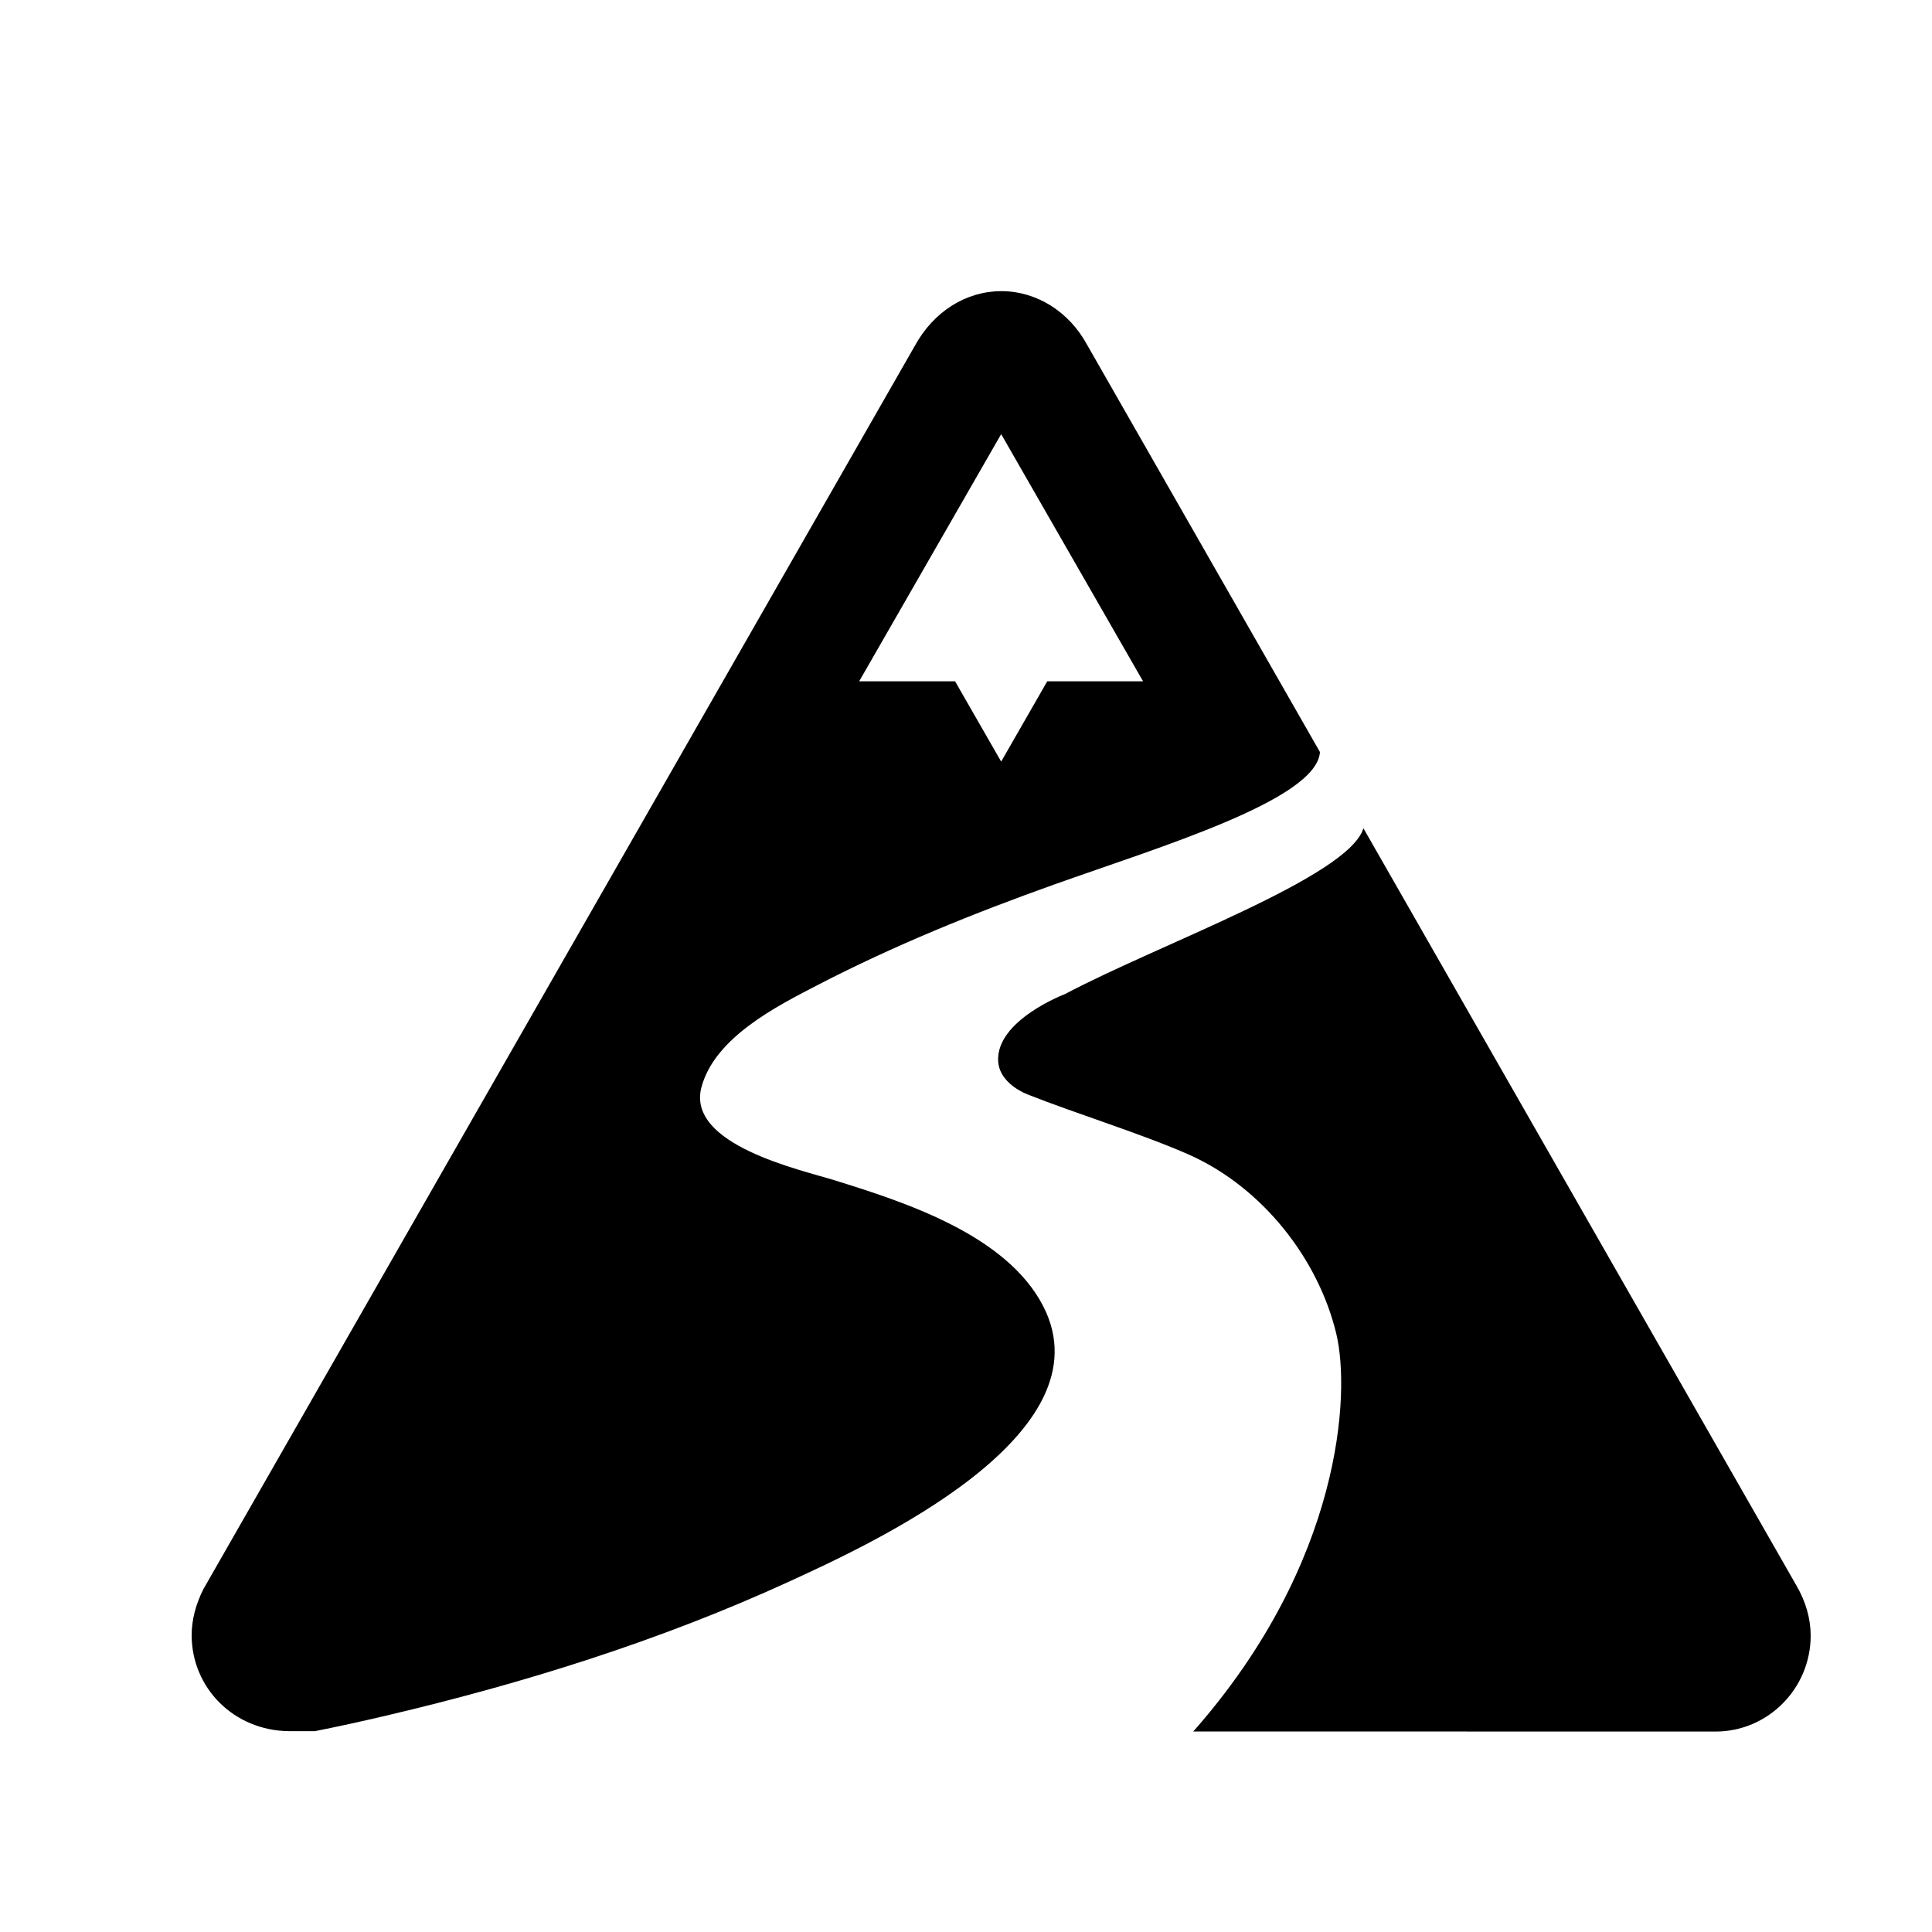
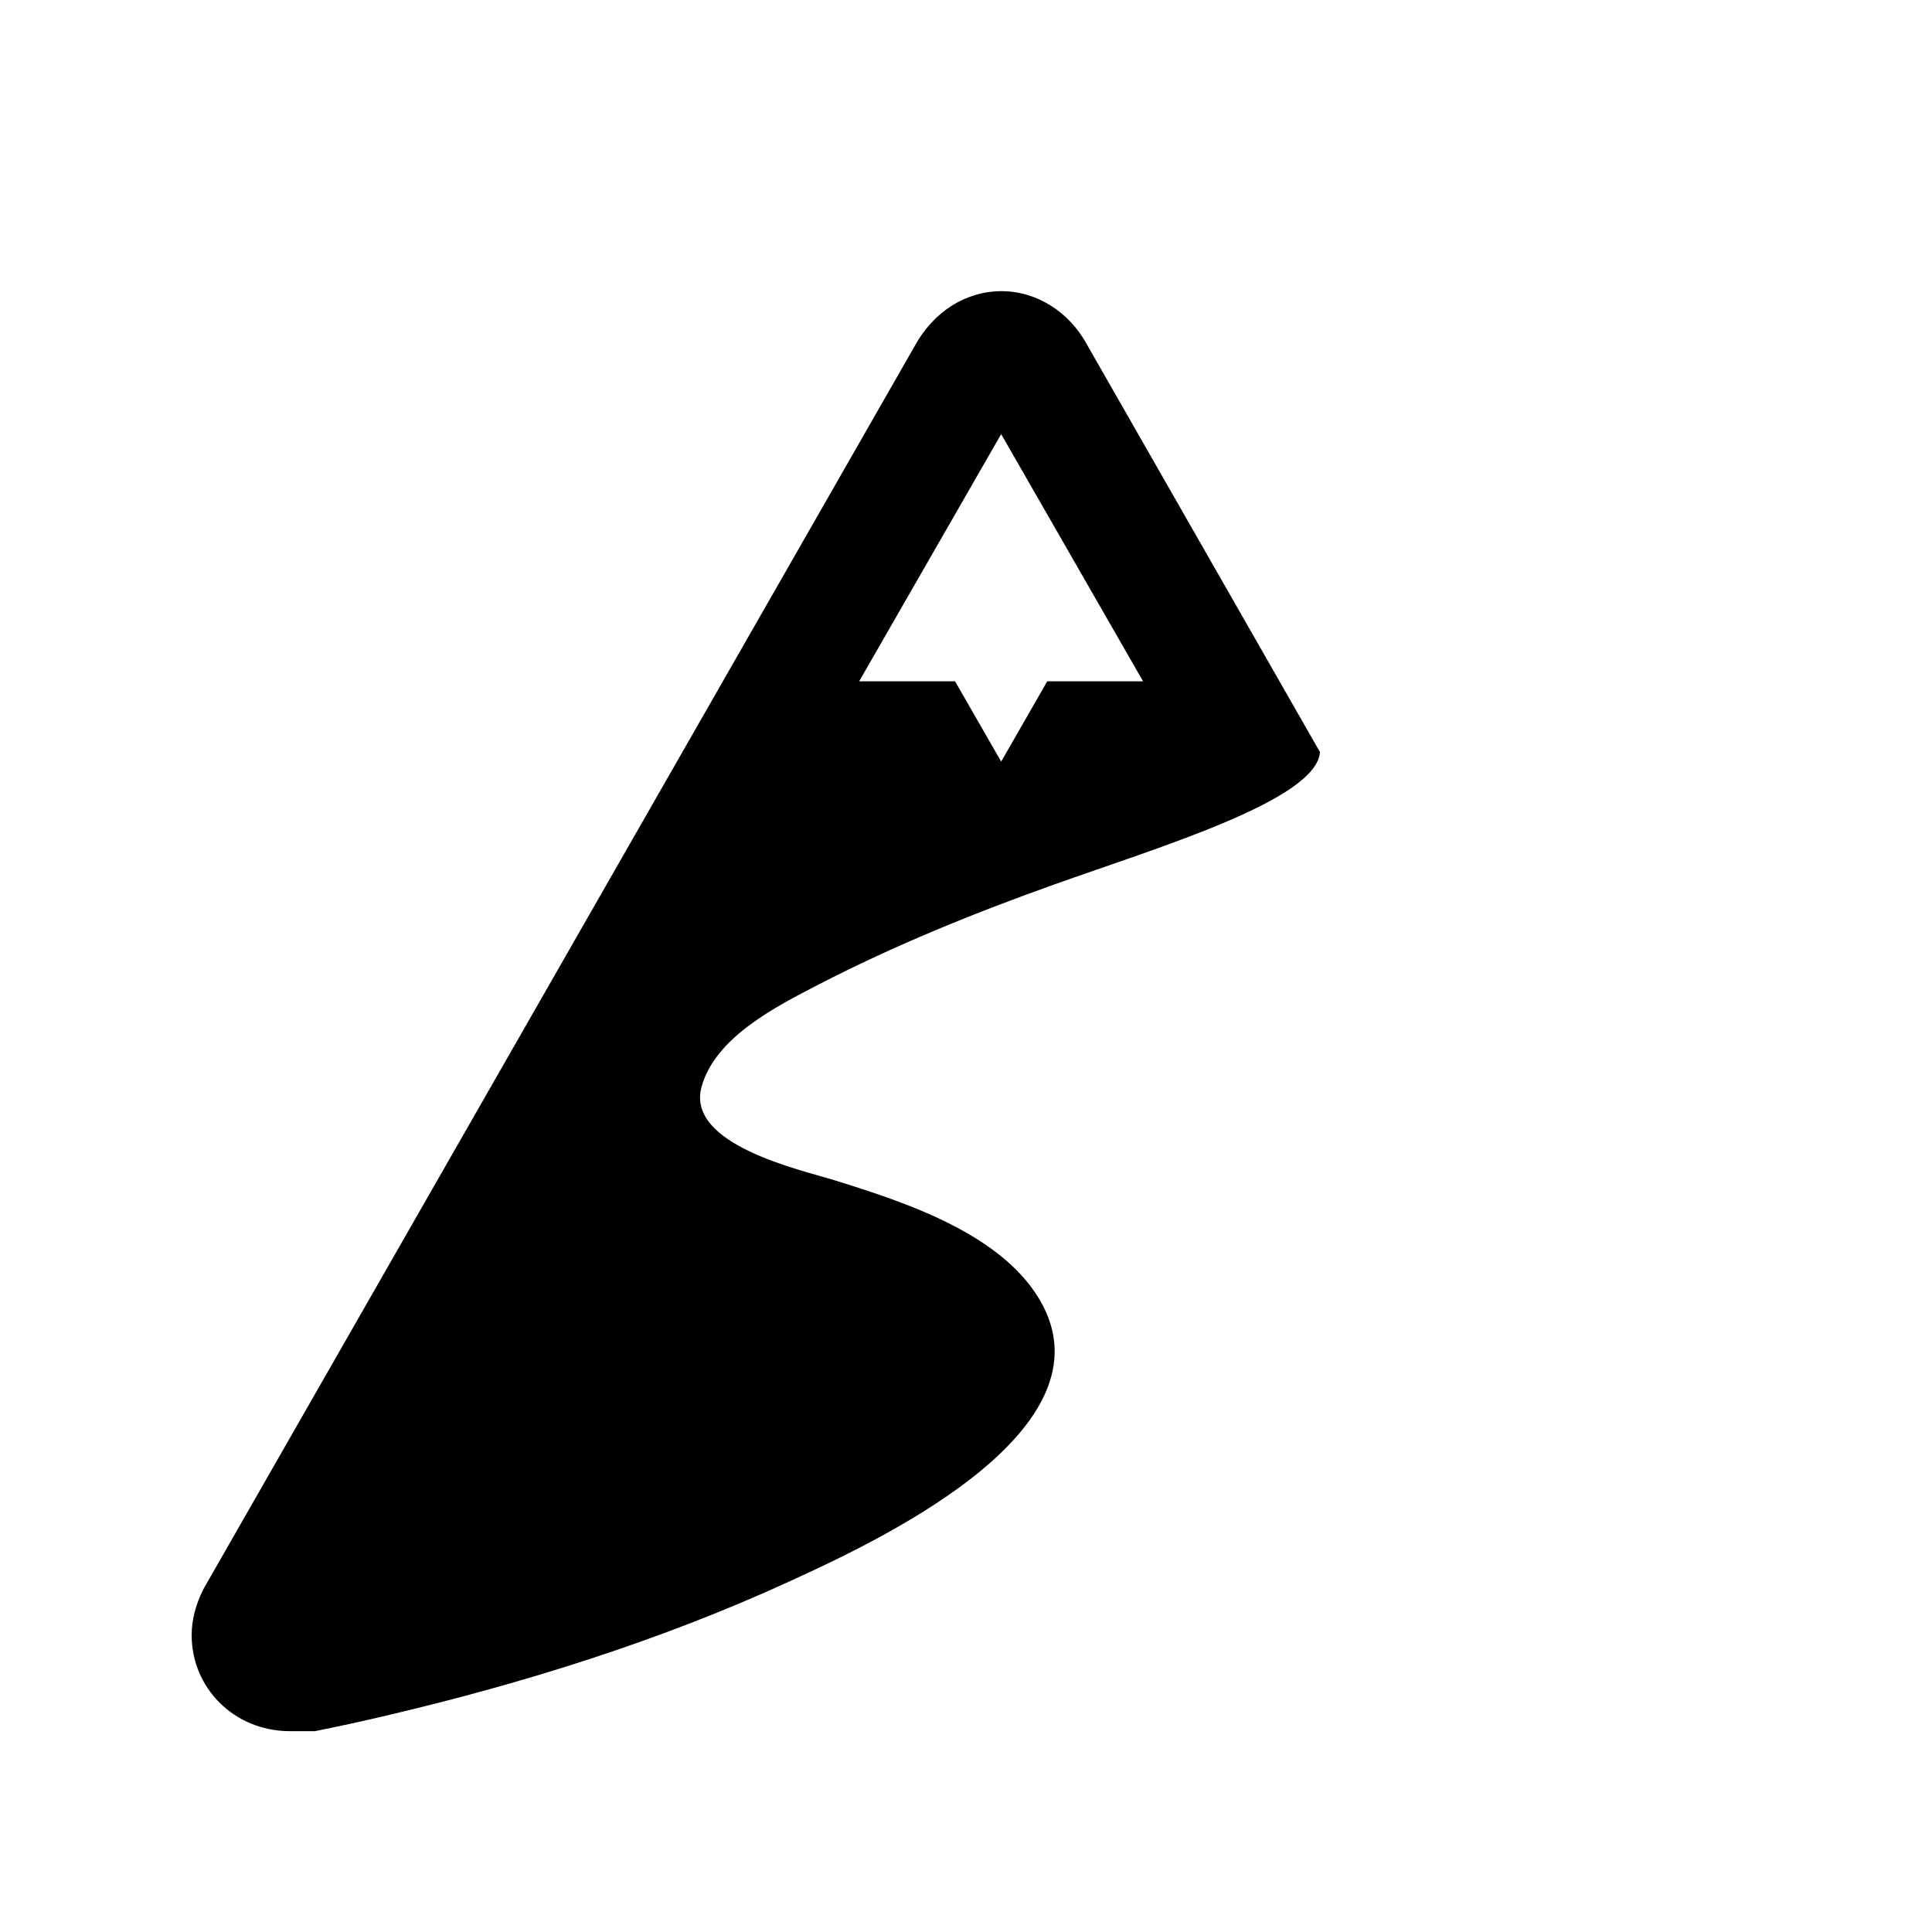
<svg xmlns="http://www.w3.org/2000/svg" viewBox="0 0 20 20">
  <style>
        :root {
            --icon-color: oklch(60.9% 0.126 221.723);
        }
        @media (prefers-color-scheme: dark) {
            :root {
                --icon-color: oklch(71.5% 0.143 215.221);
            }
        }
    </style>
  <g stroke="none" stroke-width="1" fill="none" fill-rule="evenodd">
    <g fill="oklch(60.9% 0.126 221.723)">
      <g transform="translate(2, 3)">
        <path d="M0.995,14.921 L1.26,14.921 C1.5,14.873 1.744,14.82 1.998,14.76 C3.419,14.426 4.831,13.985 6.161,13.376 C7.006,12.989 9.491,11.855 8.797,10.517 C8.414,9.779 7.357,9.441 6.632,9.216 C6.291,9.11 5.104,8.851 5.261,8.256 C5.399,7.739 6.039,7.417 6.468,7.195 C7.257,6.787 8.078,6.454 8.914,6.156 C10.005,5.767 11.632,5.28 11.664,4.785 L9.254,0.57 C9.067,0.224 8.728,0.014 8.366,0.014 C8.003,0.014 7.665,0.222 7.468,0.584 L0.107,13.448 C0.023,13.613 -0.016,13.776 -0.016,13.927 C-0.016,14.471 0.419,14.917 0.995,14.921 L0.995,14.921 Z M8.364,1.494 L9.833,4.053 L8.841,4.053 L8.364,4.884 L7.887,4.053 L6.894,4.053 L8.364,1.494 L8.364,1.494 Z" />
-         <path d="M16.594,13.409 L12.114,5.574 C11.962,6.078 10.004,6.771 9.026,7.29 C9.026,7.29 8.308,7.561 8.333,7.987 C8.344,8.177 8.535,8.289 8.636,8.329 C9.121,8.522 9.827,8.74 10.306,8.952 C11.068,9.29 11.647,10.032 11.833,10.806 C11.982,11.426 11.889,13.173 10.367,14.908 C10.362,14.914 10.357,14.918 10.351,14.924 L15.666,14.925 L15.759,14.925 C16.301,14.925 16.744,14.48 16.744,13.932 C16.744,13.758 16.694,13.579 16.594,13.409" />
      </g>
    </g>
  </g>
</svg>